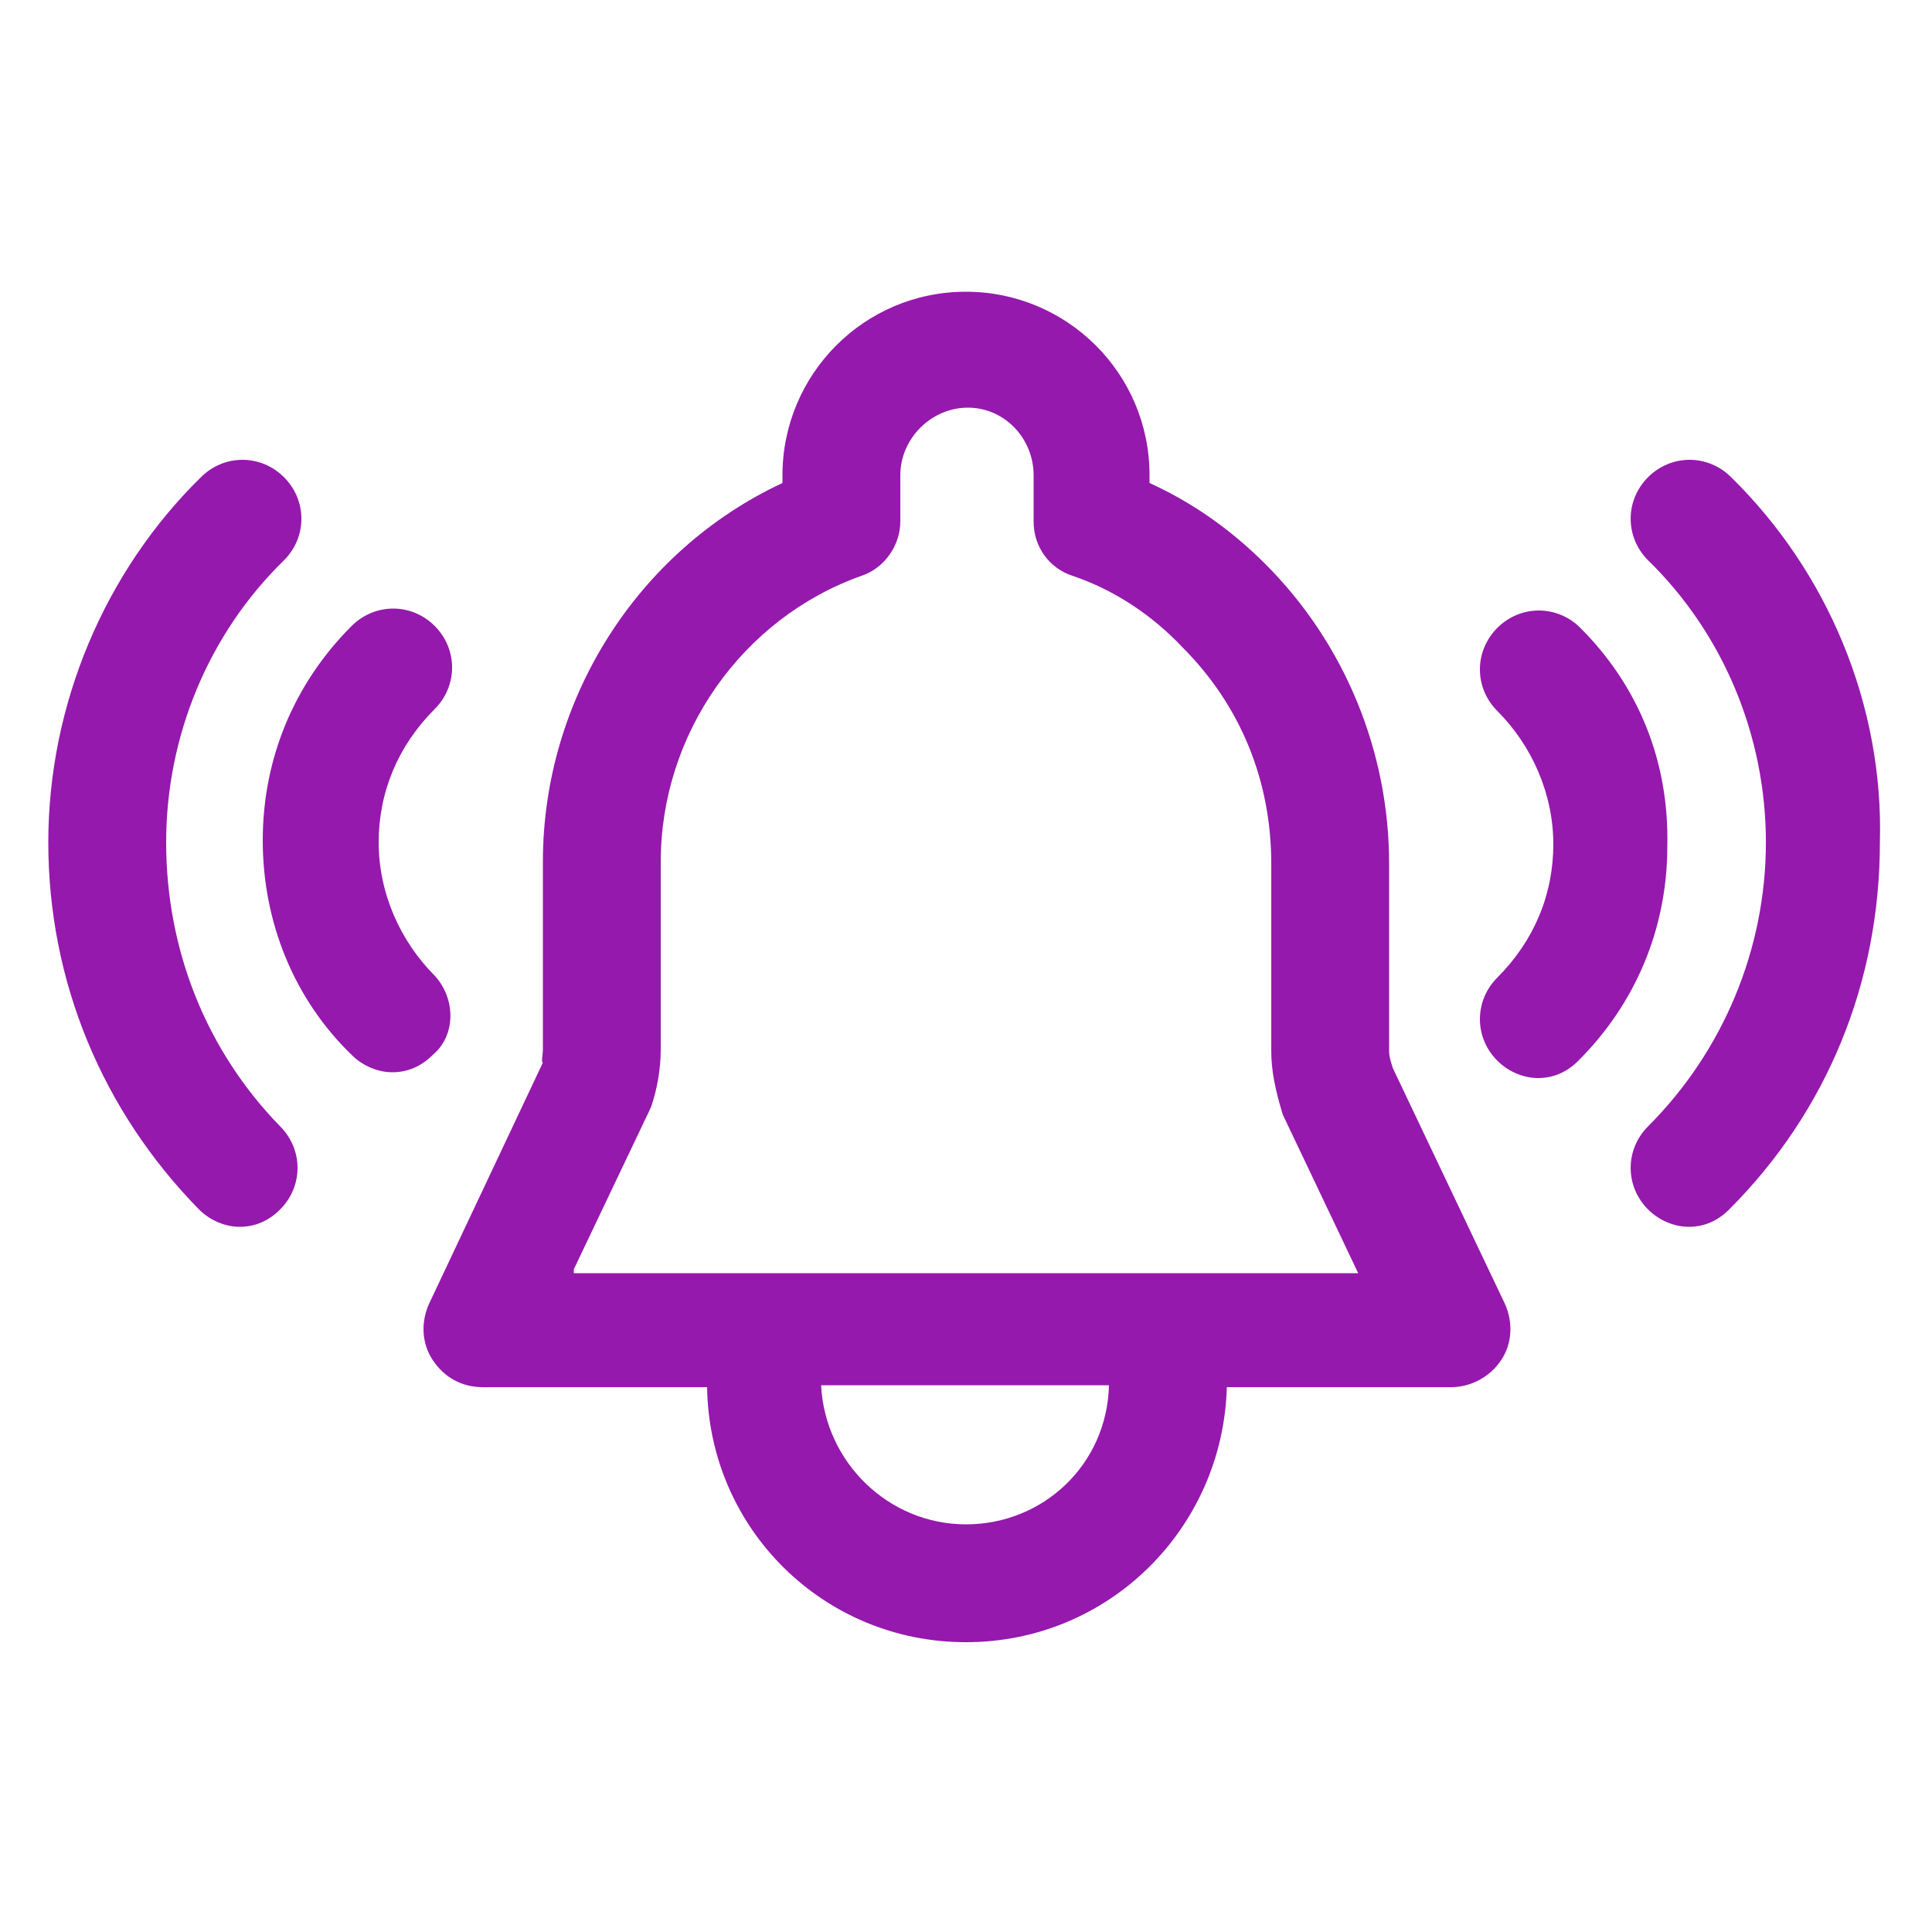
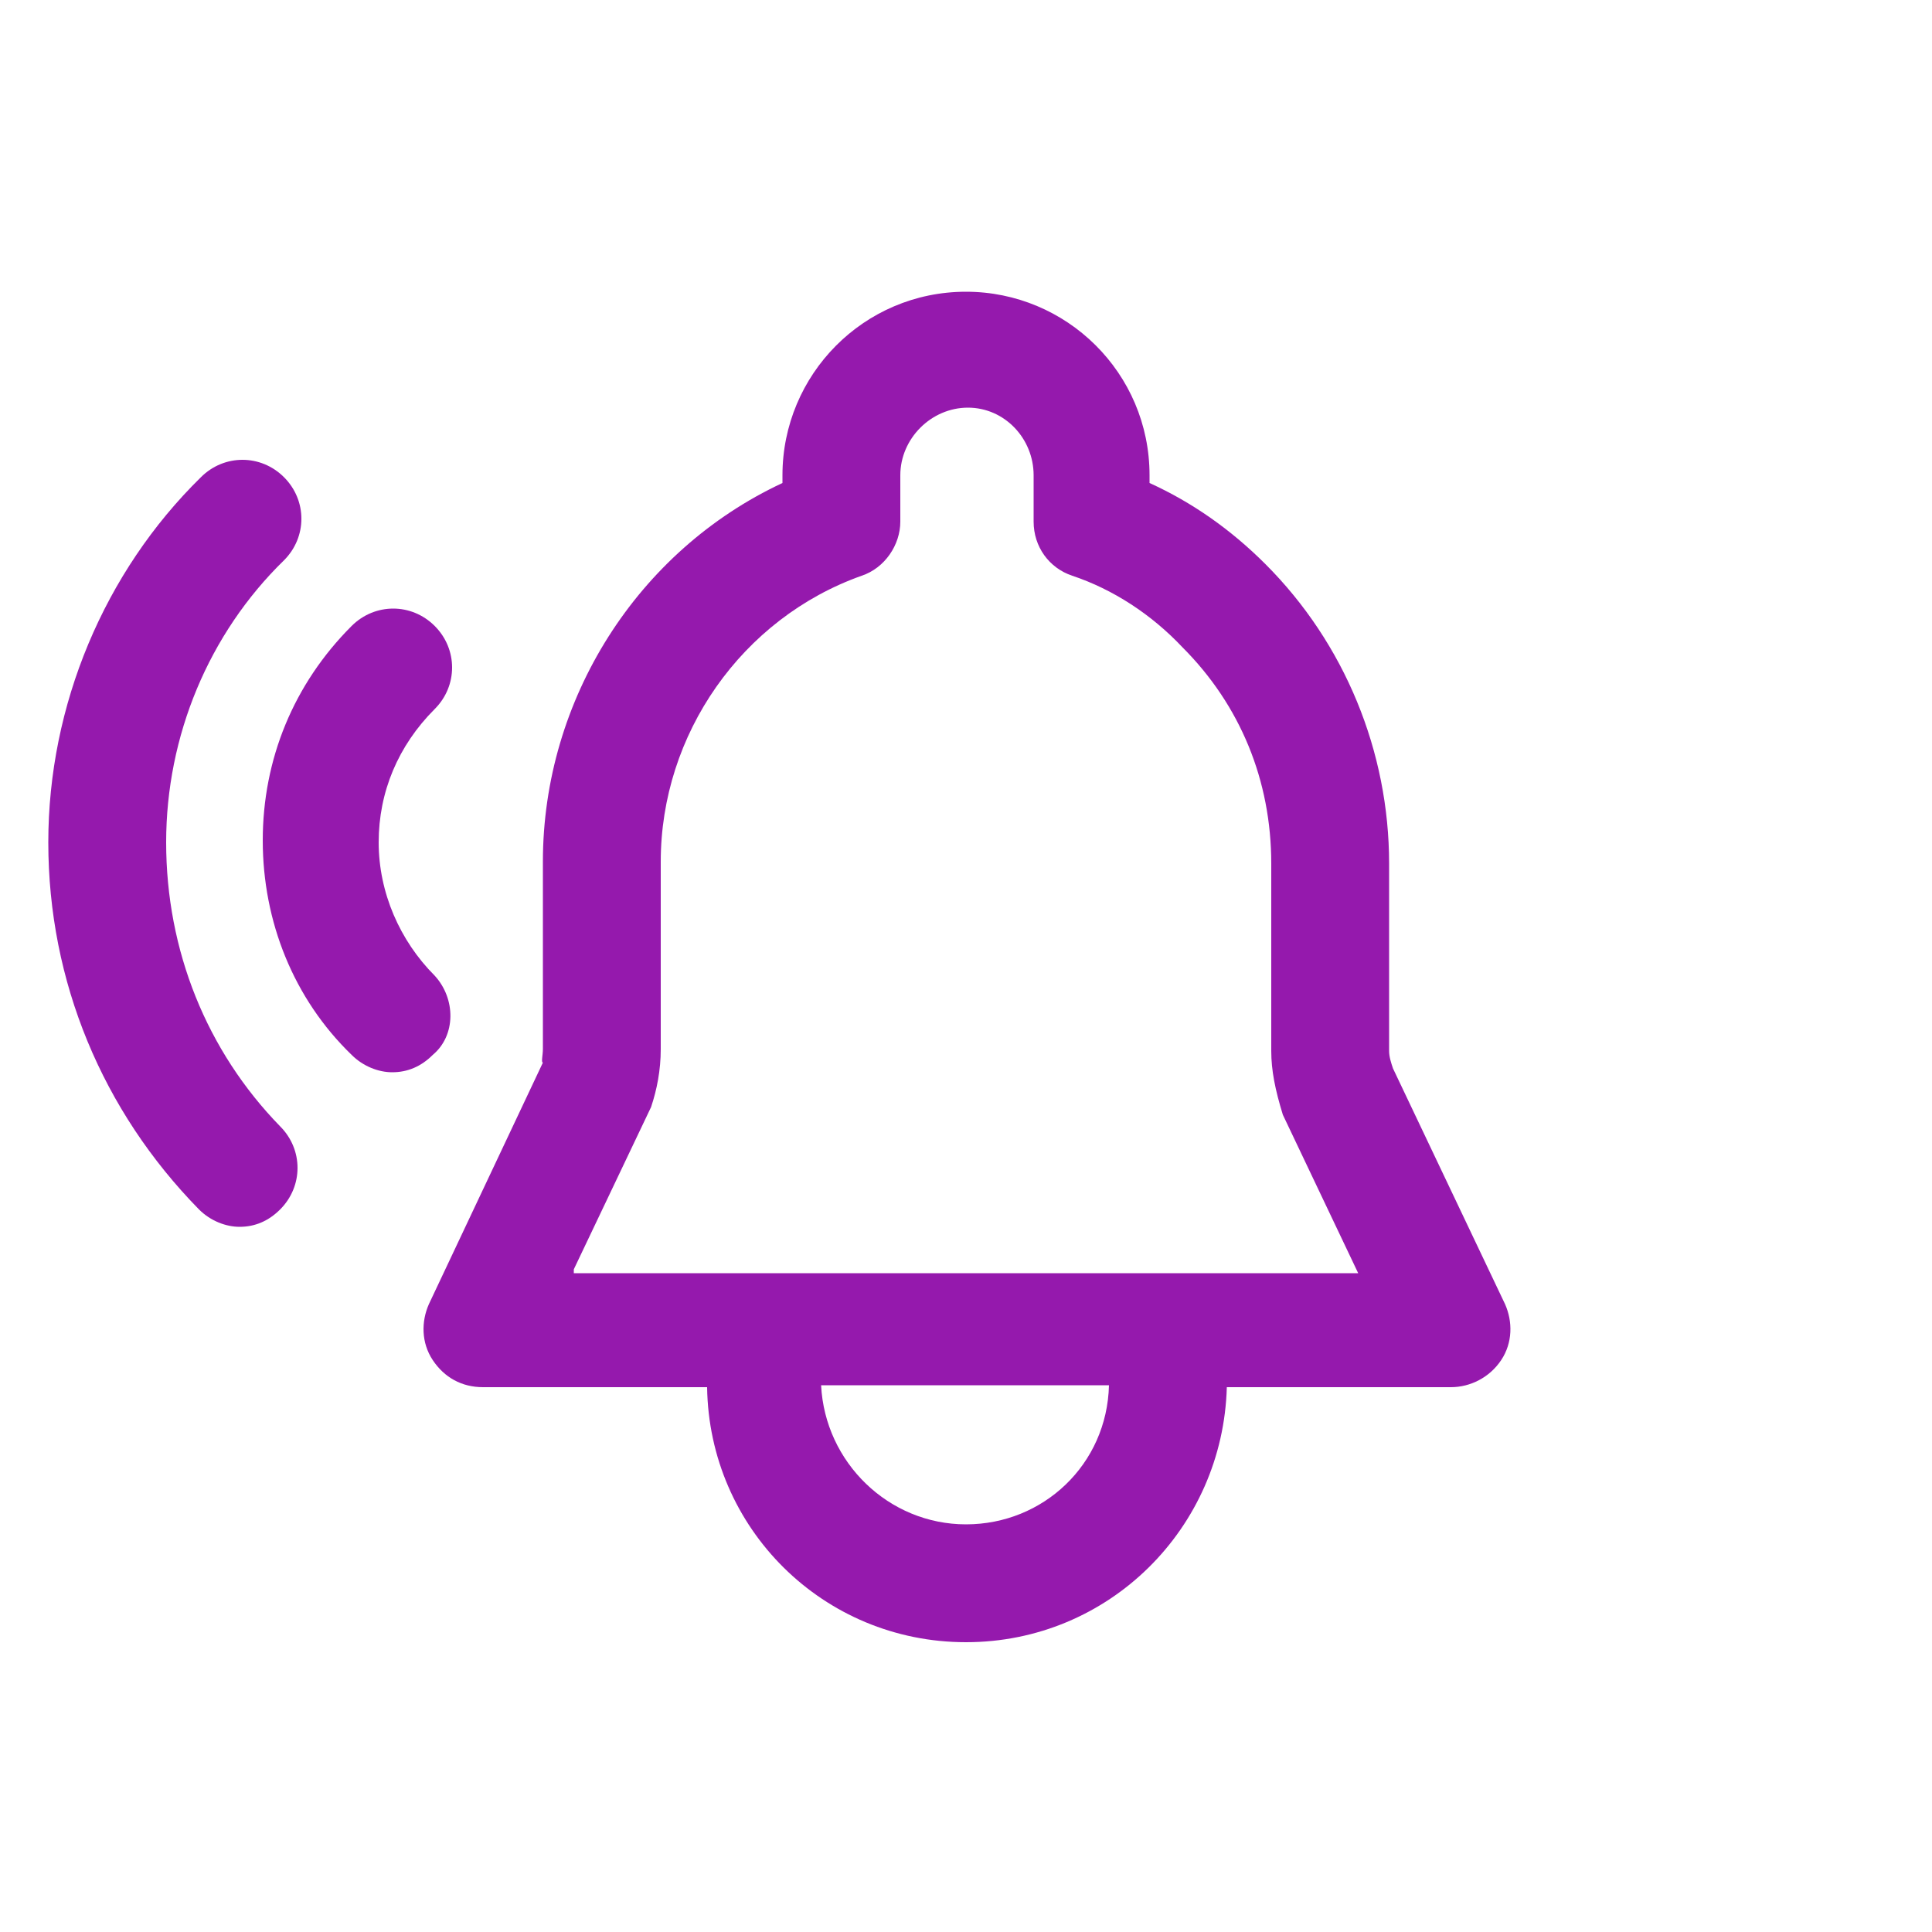
<svg xmlns="http://www.w3.org/2000/svg" width="40" height="40" viewBox="0 0 40 40" fill="none">
  <path d="M28.84 22.12C28.8 22 28.76 21.88 28.76 21.76V17.88C28.76 15.56 27.84 13.32 26.2 11.68C25.48 10.96 24.68 10.4 23.8 10V9.84C23.8 7.72 22.08 6.04 20 6.04C17.88 6.04 16.2 7.76 16.2 9.84V10C13.2 11.4 11.24 14.48 11.24 17.84V21.72C11.24 21.84 11.2 22 11.24 22L8.88 27C8.72 27.36 8.72 27.8 8.96 28.16C9.2 28.52 9.56 28.72 10 28.72H14.64C14.68 31.64 17.04 34 20 34C22.96 34 25.32 31.64 25.4 28.72H30.04C30.44 28.72 30.84 28.52 31.08 28.16C31.32 27.8 31.32 27.36 31.16 27L28.84 22.12ZM20 31.56C18.4 31.56 17.08 30.28 17 28.68H22.96C22.92 30.32 21.6 31.56 20 31.56ZM11.88 26.28L13.48 22.92C13.6 22.56 13.68 22.16 13.68 21.72V17.84C13.68 15.2 15.36 12.8 17.84 11.92C18.32 11.76 18.64 11.28 18.64 10.8V9.84C18.64 9.08 19.28 8.44 20.04 8.44C20.8 8.44 21.4 9.08 21.4 9.84V10.8C21.4 11.32 21.72 11.76 22.2 11.92C23.04 12.2 23.84 12.72 24.48 13.4C25.68 14.6 26.32 16.16 26.32 17.88V21.76C26.32 22.16 26.4 22.56 26.56 23.08L28.12 26.36L11.88 26.36L11.88 26.28Z" fill="#9519AD" />
  <path d="M3.44 17.44C3.44 15.24 4.32 13.12 5.88 11.6C6.36 11.12 6.36 10.36 5.88 9.88C5.4 9.4 4.64 9.4 4.16 9.88C2.16 11.84 1 14.6 1 17.44C1 20.32 2.12 23 4.12 25.04C4.36 25.28 4.68 25.4 4.96 25.4C5.28 25.4 5.56 25.28 5.8 25.04C6.28 24.56 6.28 23.8 5.8 23.32C4.28 21.76 3.44 19.68 3.44 17.44L3.44 17.44Z" fill="#9519AD" />
  <path d="M9 20.2C8.28 19.48 7.84 18.48 7.84 17.44C7.84 16.4 8.24 15.44 9 14.68C9.48 14.2 9.48 13.44 9 12.96C8.521 12.48 7.761 12.48 7.28 12.96C6.08 14.16 5.44 15.72 5.44 17.4C5.44 19.08 6.08 20.68 7.28 21.84C7.52 22.08 7.84 22.2 8.12 22.2C8.44 22.2 8.72 22.08 8.96 21.84C9.44 21.44 9.44 20.68 9 20.2L9 20.2Z" fill="#9519AD" />
-   <path d="M35.841 9.88C35.361 9.4 34.601 9.4 34.121 9.88C33.641 10.36 33.641 11.12 34.121 11.6C35.681 13.12 36.561 15.24 36.561 17.44C36.561 19.64 35.681 21.76 34.121 23.32C33.641 23.8 33.641 24.56 34.121 25.04C34.361 25.28 34.681 25.4 34.961 25.4C35.281 25.4 35.561 25.28 35.801 25.04C37.841 23 38.921 20.32 38.921 17.44C39.001 14.6 37.841 11.84 35.841 9.88V9.88Z" fill="#9519AD" />
-   <path d="M32.72 13C32.24 12.52 31.48 12.52 31 13C30.52 13.48 30.52 14.24 31 14.72C31.72 15.44 32.16 16.44 32.16 17.48C32.16 18.52 31.76 19.48 31 20.24C30.52 20.72 30.52 21.48 31 21.96C31.24 22.2 31.56 22.32 31.84 22.32C32.16 22.32 32.44 22.2 32.679 21.96C33.88 20.76 34.52 19.2 34.52 17.52C34.56 15.76 33.92 14.2 32.72 13L32.72 13Z" fill="#9519AD" />
</svg>